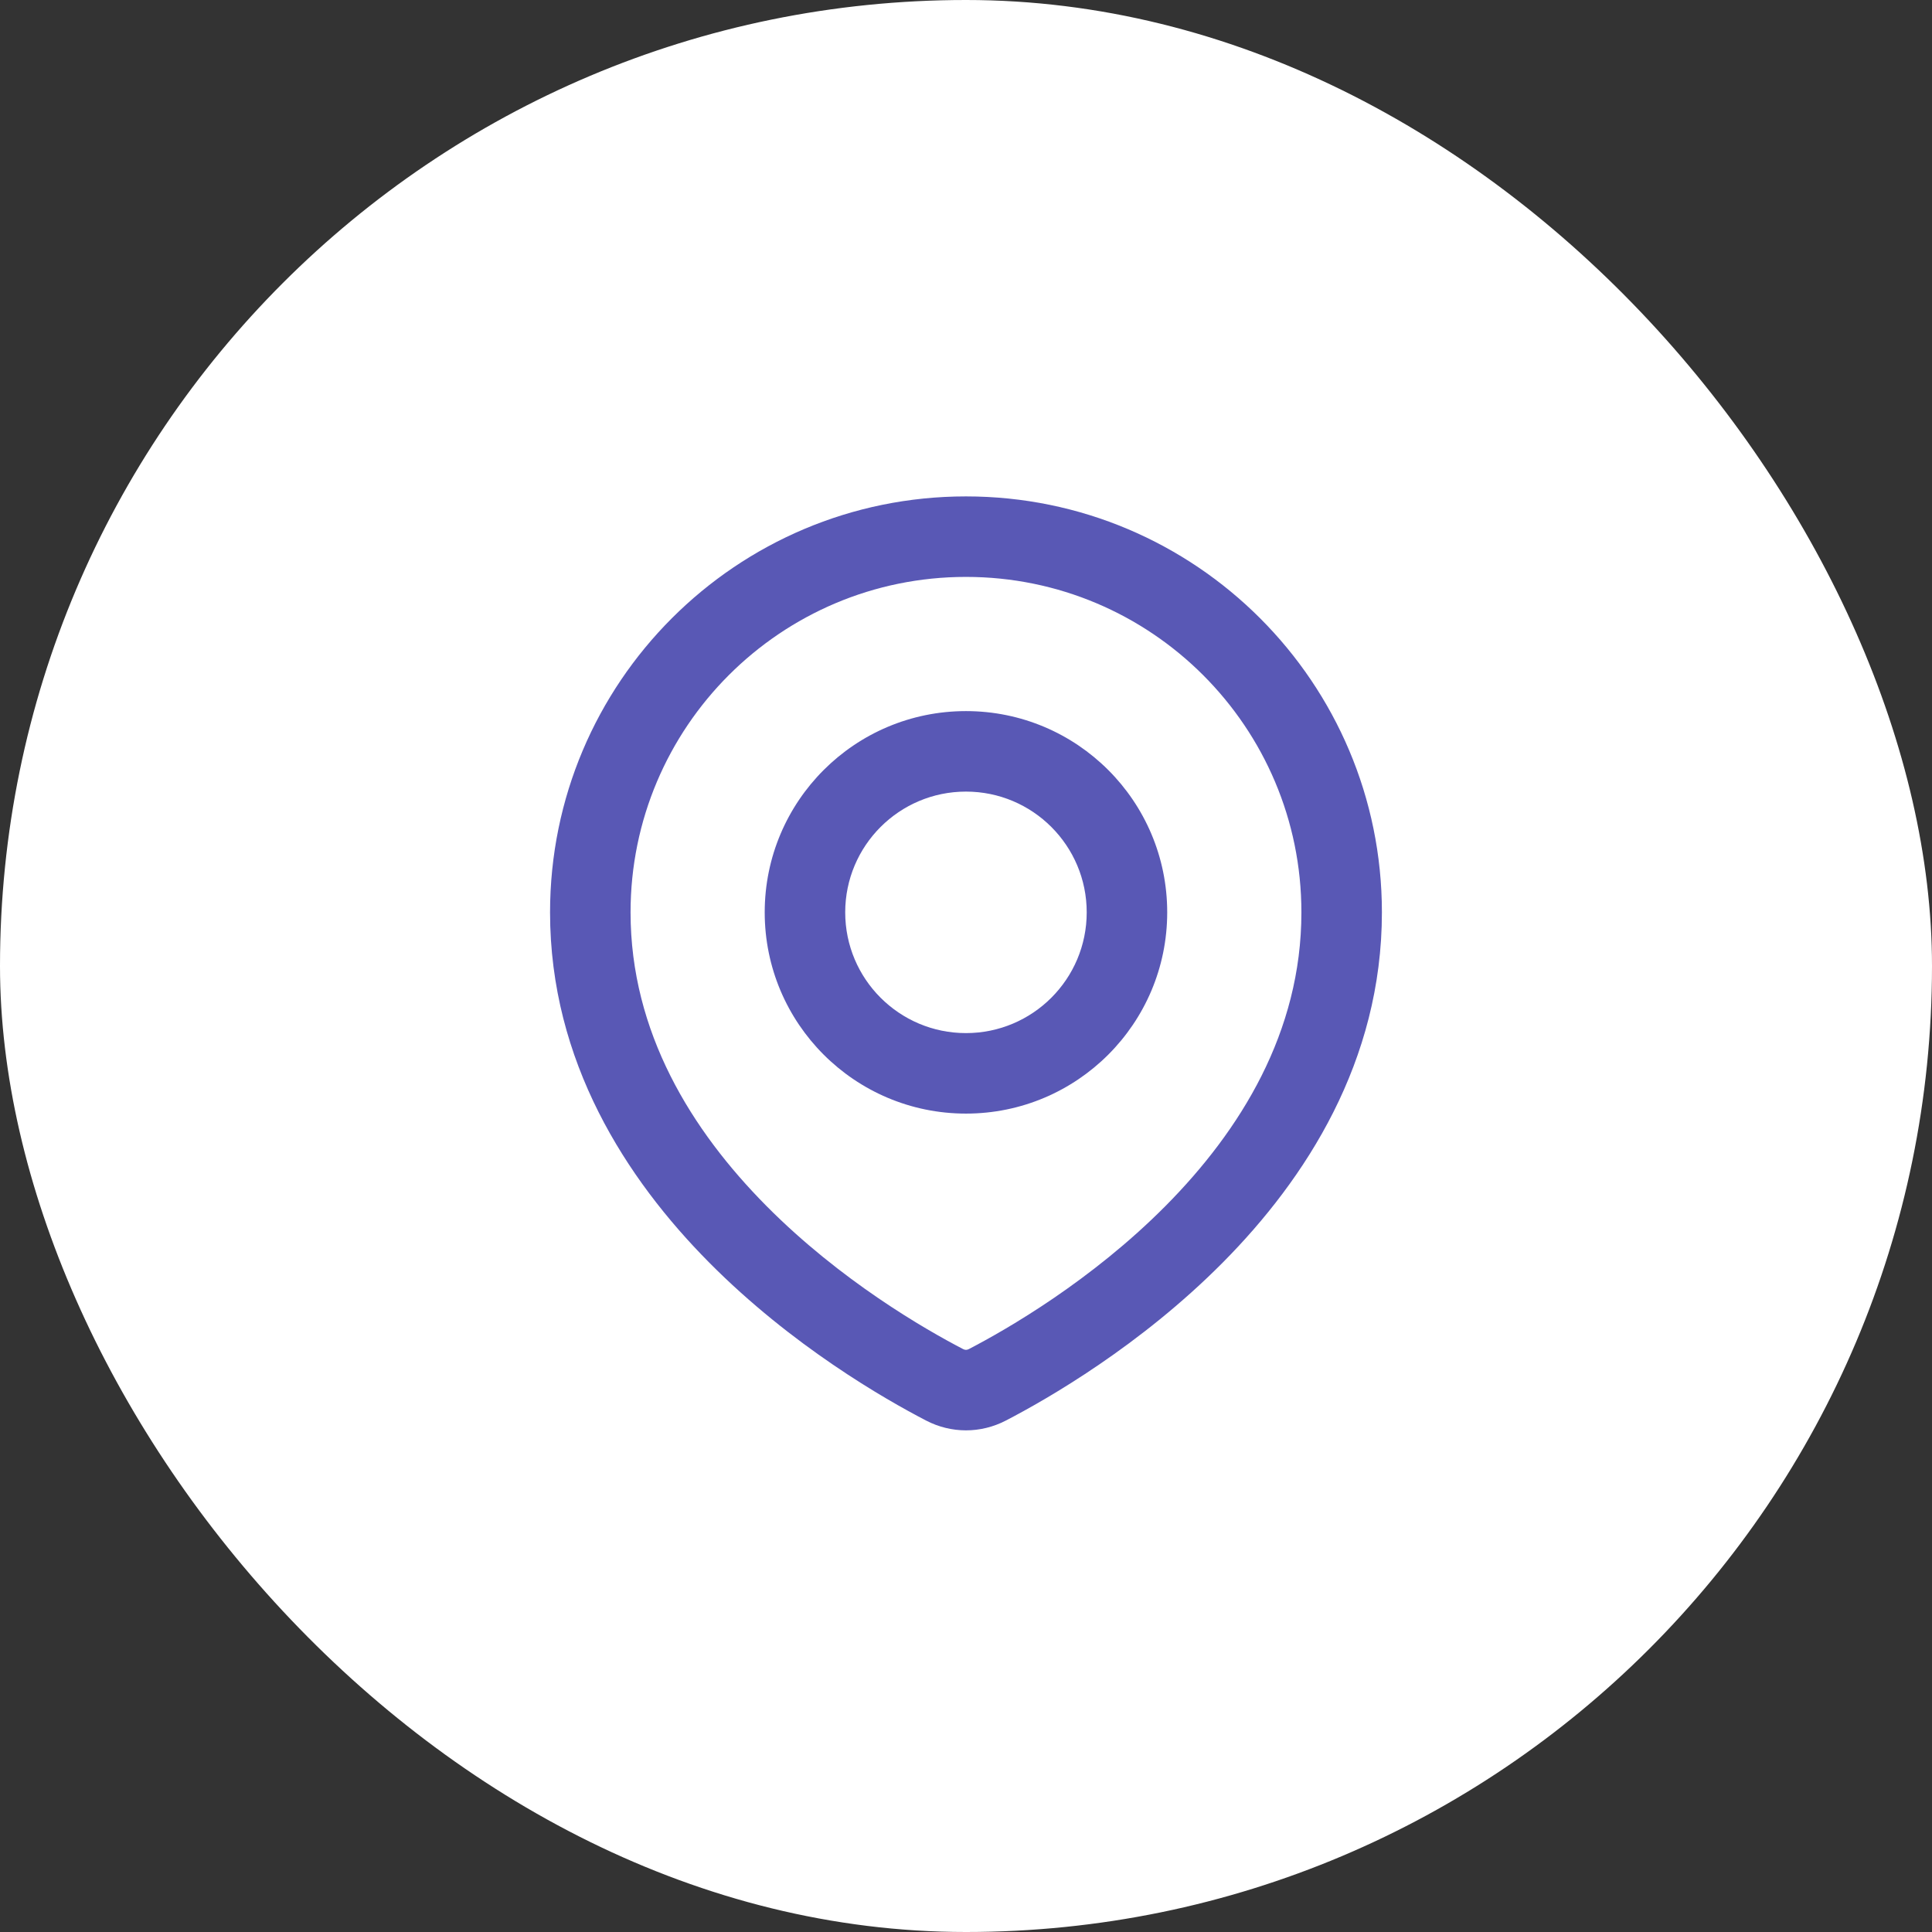
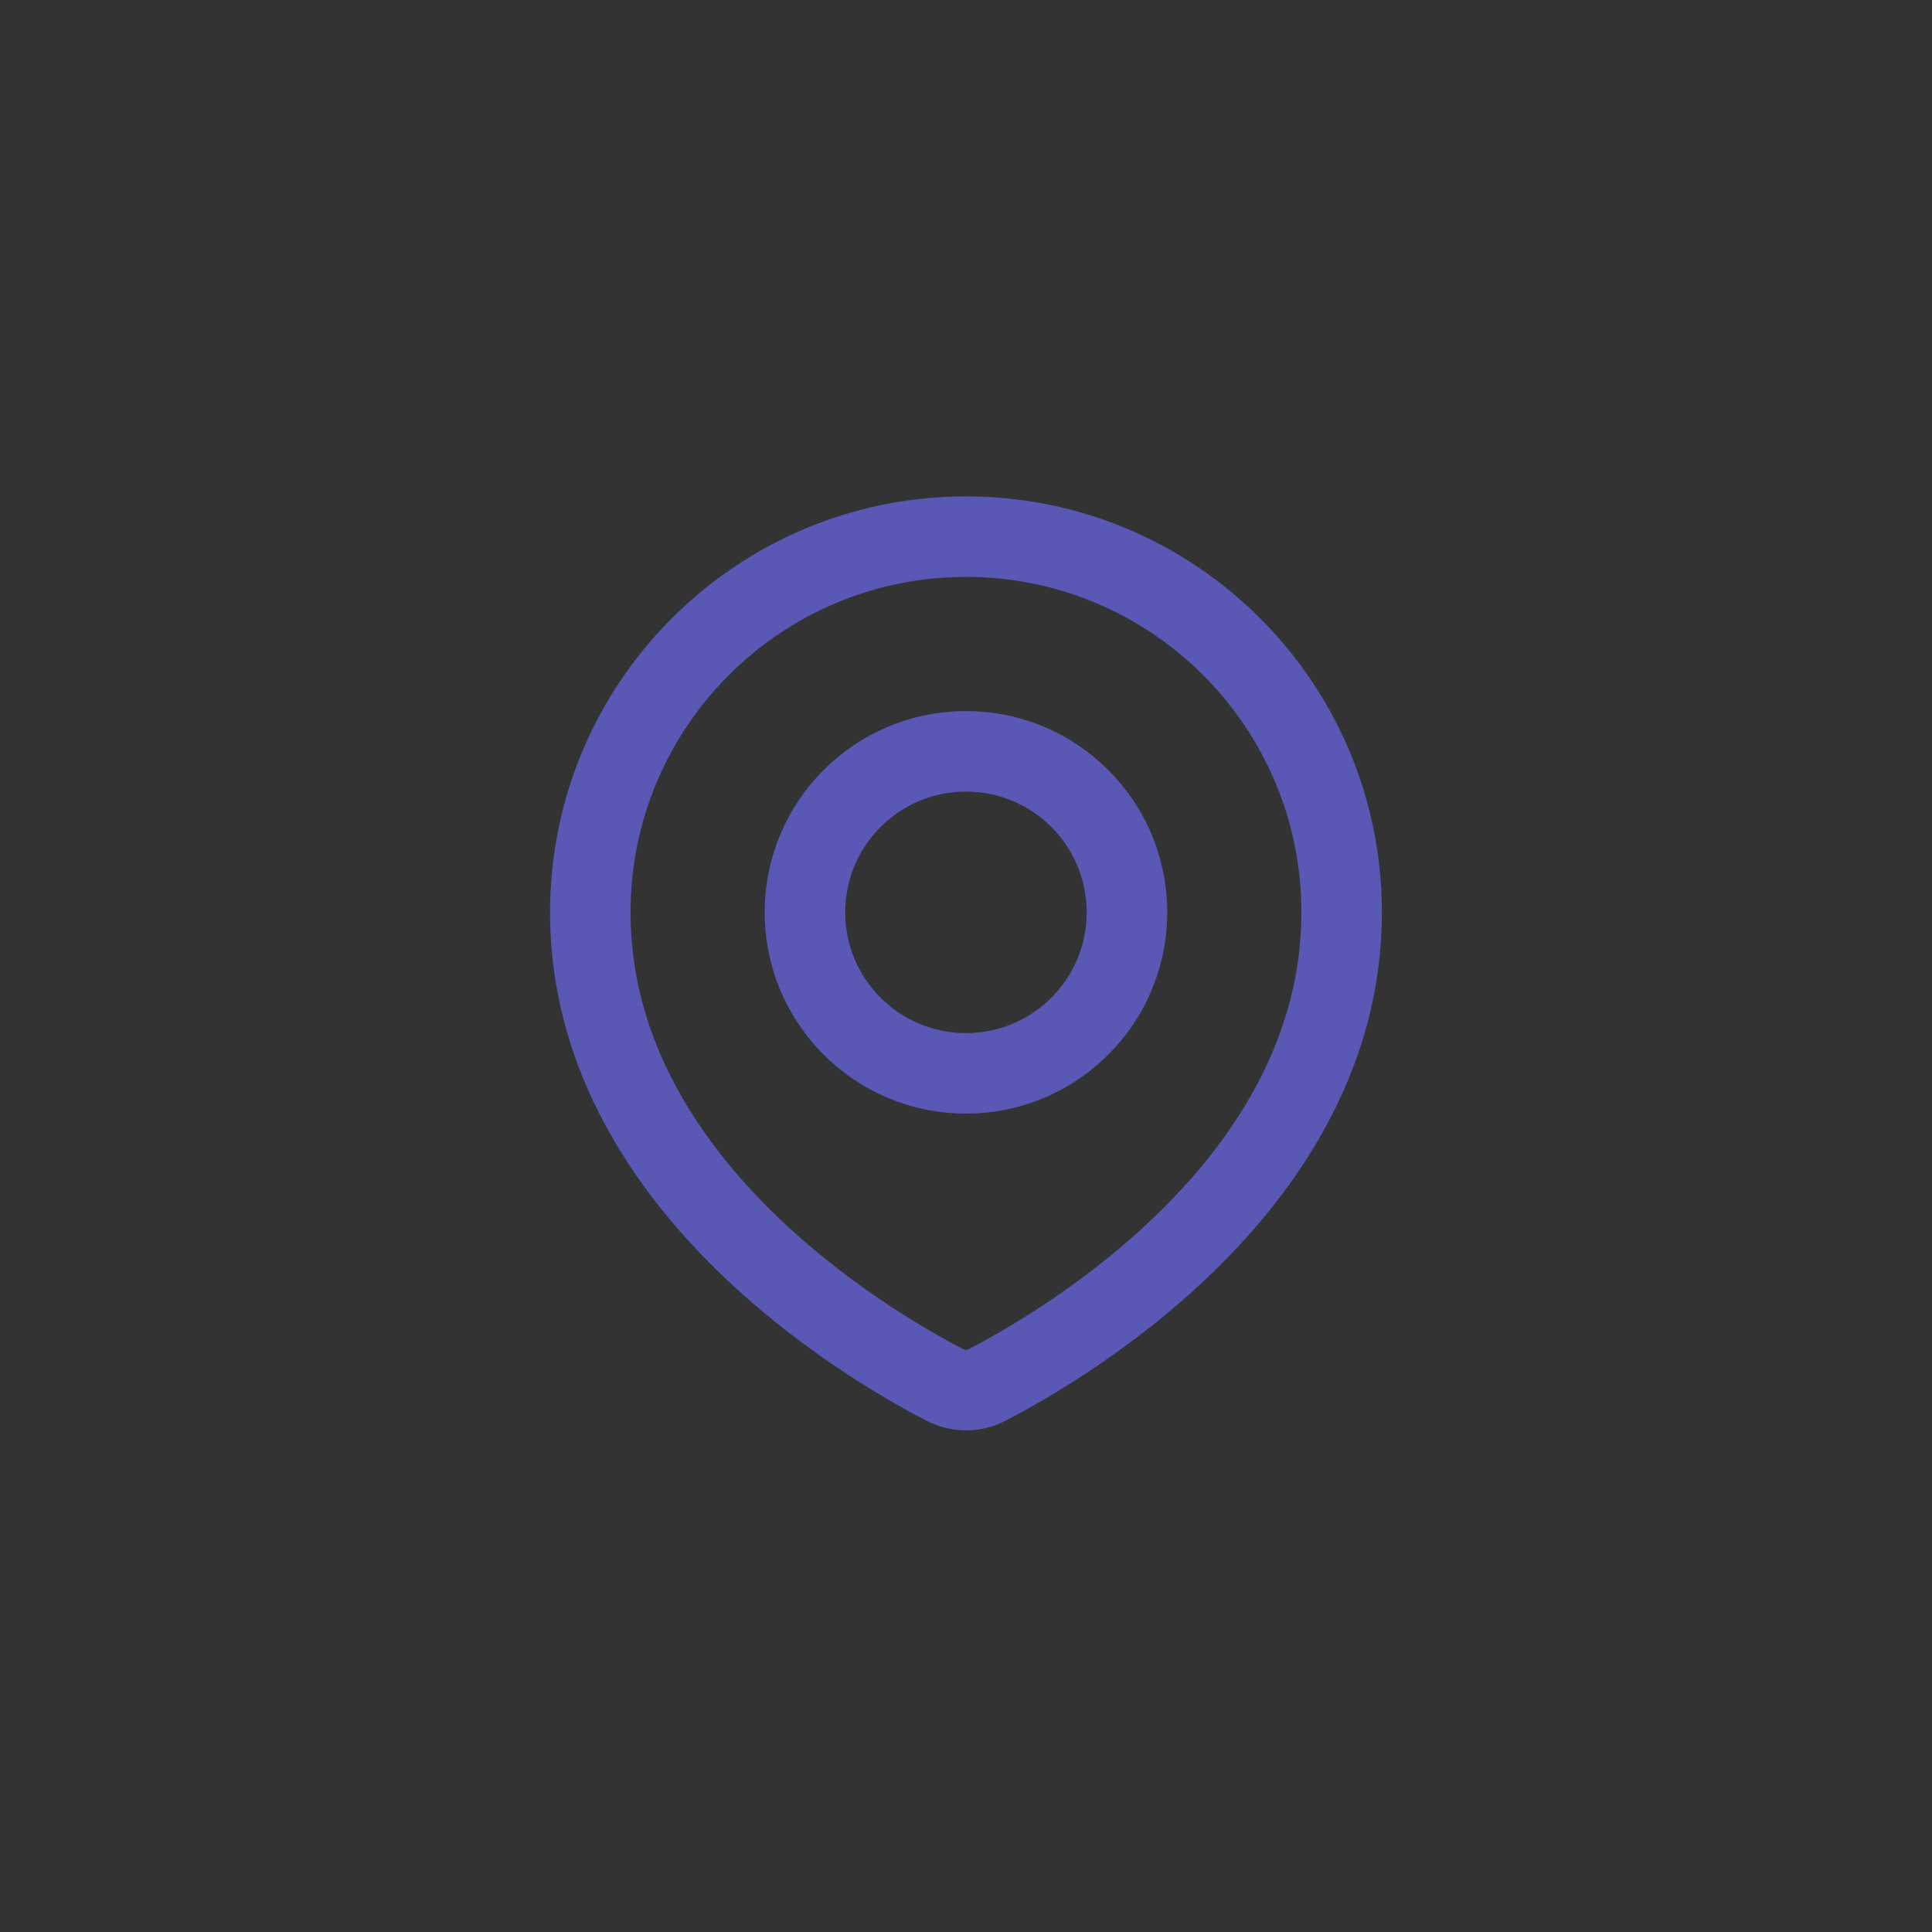
<svg xmlns="http://www.w3.org/2000/svg" width="48" height="48" viewBox="0 0 48 48" fill="none">
  <rect x="0" y="0" width="48" height="48" fill="#333333" stroke="none" />
-   <rect width="48" height="48" rx="24" fill="white" />
  <path d="M24.53 34.405L24.07 33.518L24.53 34.405ZM23.469 34.405L23.929 33.518L23.469 34.405ZM32.333 22.667C32.333 25.648 30.814 28.088 28.963 29.956C27.112 31.822 25.013 33.028 24.07 33.518L24.991 35.293C26.024 34.757 28.326 33.438 30.383 31.364C32.439 29.29 34.333 26.373 34.333 22.667H32.333ZM23.999 14.333C28.602 14.333 32.333 18.064 32.333 22.667H34.333C34.333 16.96 29.706 12.333 23.999 12.333V14.333ZM15.666 22.667C15.666 18.064 19.397 14.333 23.999 14.333V12.333C18.292 12.333 13.666 16.96 13.666 22.667H15.666ZM23.929 33.518C22.985 33.028 20.886 31.822 19.036 29.956C17.185 28.088 15.666 25.648 15.666 22.667H13.666C13.666 26.373 15.56 29.29 17.616 31.364C19.672 33.438 21.975 34.757 23.008 35.293L23.929 33.518ZM24.07 33.518C24.021 33.543 23.977 33.543 23.929 33.518L23.008 35.293C23.634 35.618 24.365 35.618 24.991 35.293L24.07 33.518ZM26.999 22.667C26.999 24.324 25.656 25.667 23.999 25.667V27.667C26.761 27.667 28.999 25.428 28.999 22.667H26.999ZM23.999 19.667C25.656 19.667 26.999 21.01 26.999 22.667H28.999C28.999 19.905 26.761 17.667 23.999 17.667V19.667ZM20.999 22.667C20.999 21.01 22.343 19.667 23.999 19.667V17.667C21.238 17.667 18.999 19.905 18.999 22.667H20.999ZM23.999 25.667C22.343 25.667 20.999 24.324 20.999 22.667H18.999C18.999 25.428 21.238 27.667 23.999 27.667V25.667Z" fill="#5958B5" />
</svg>